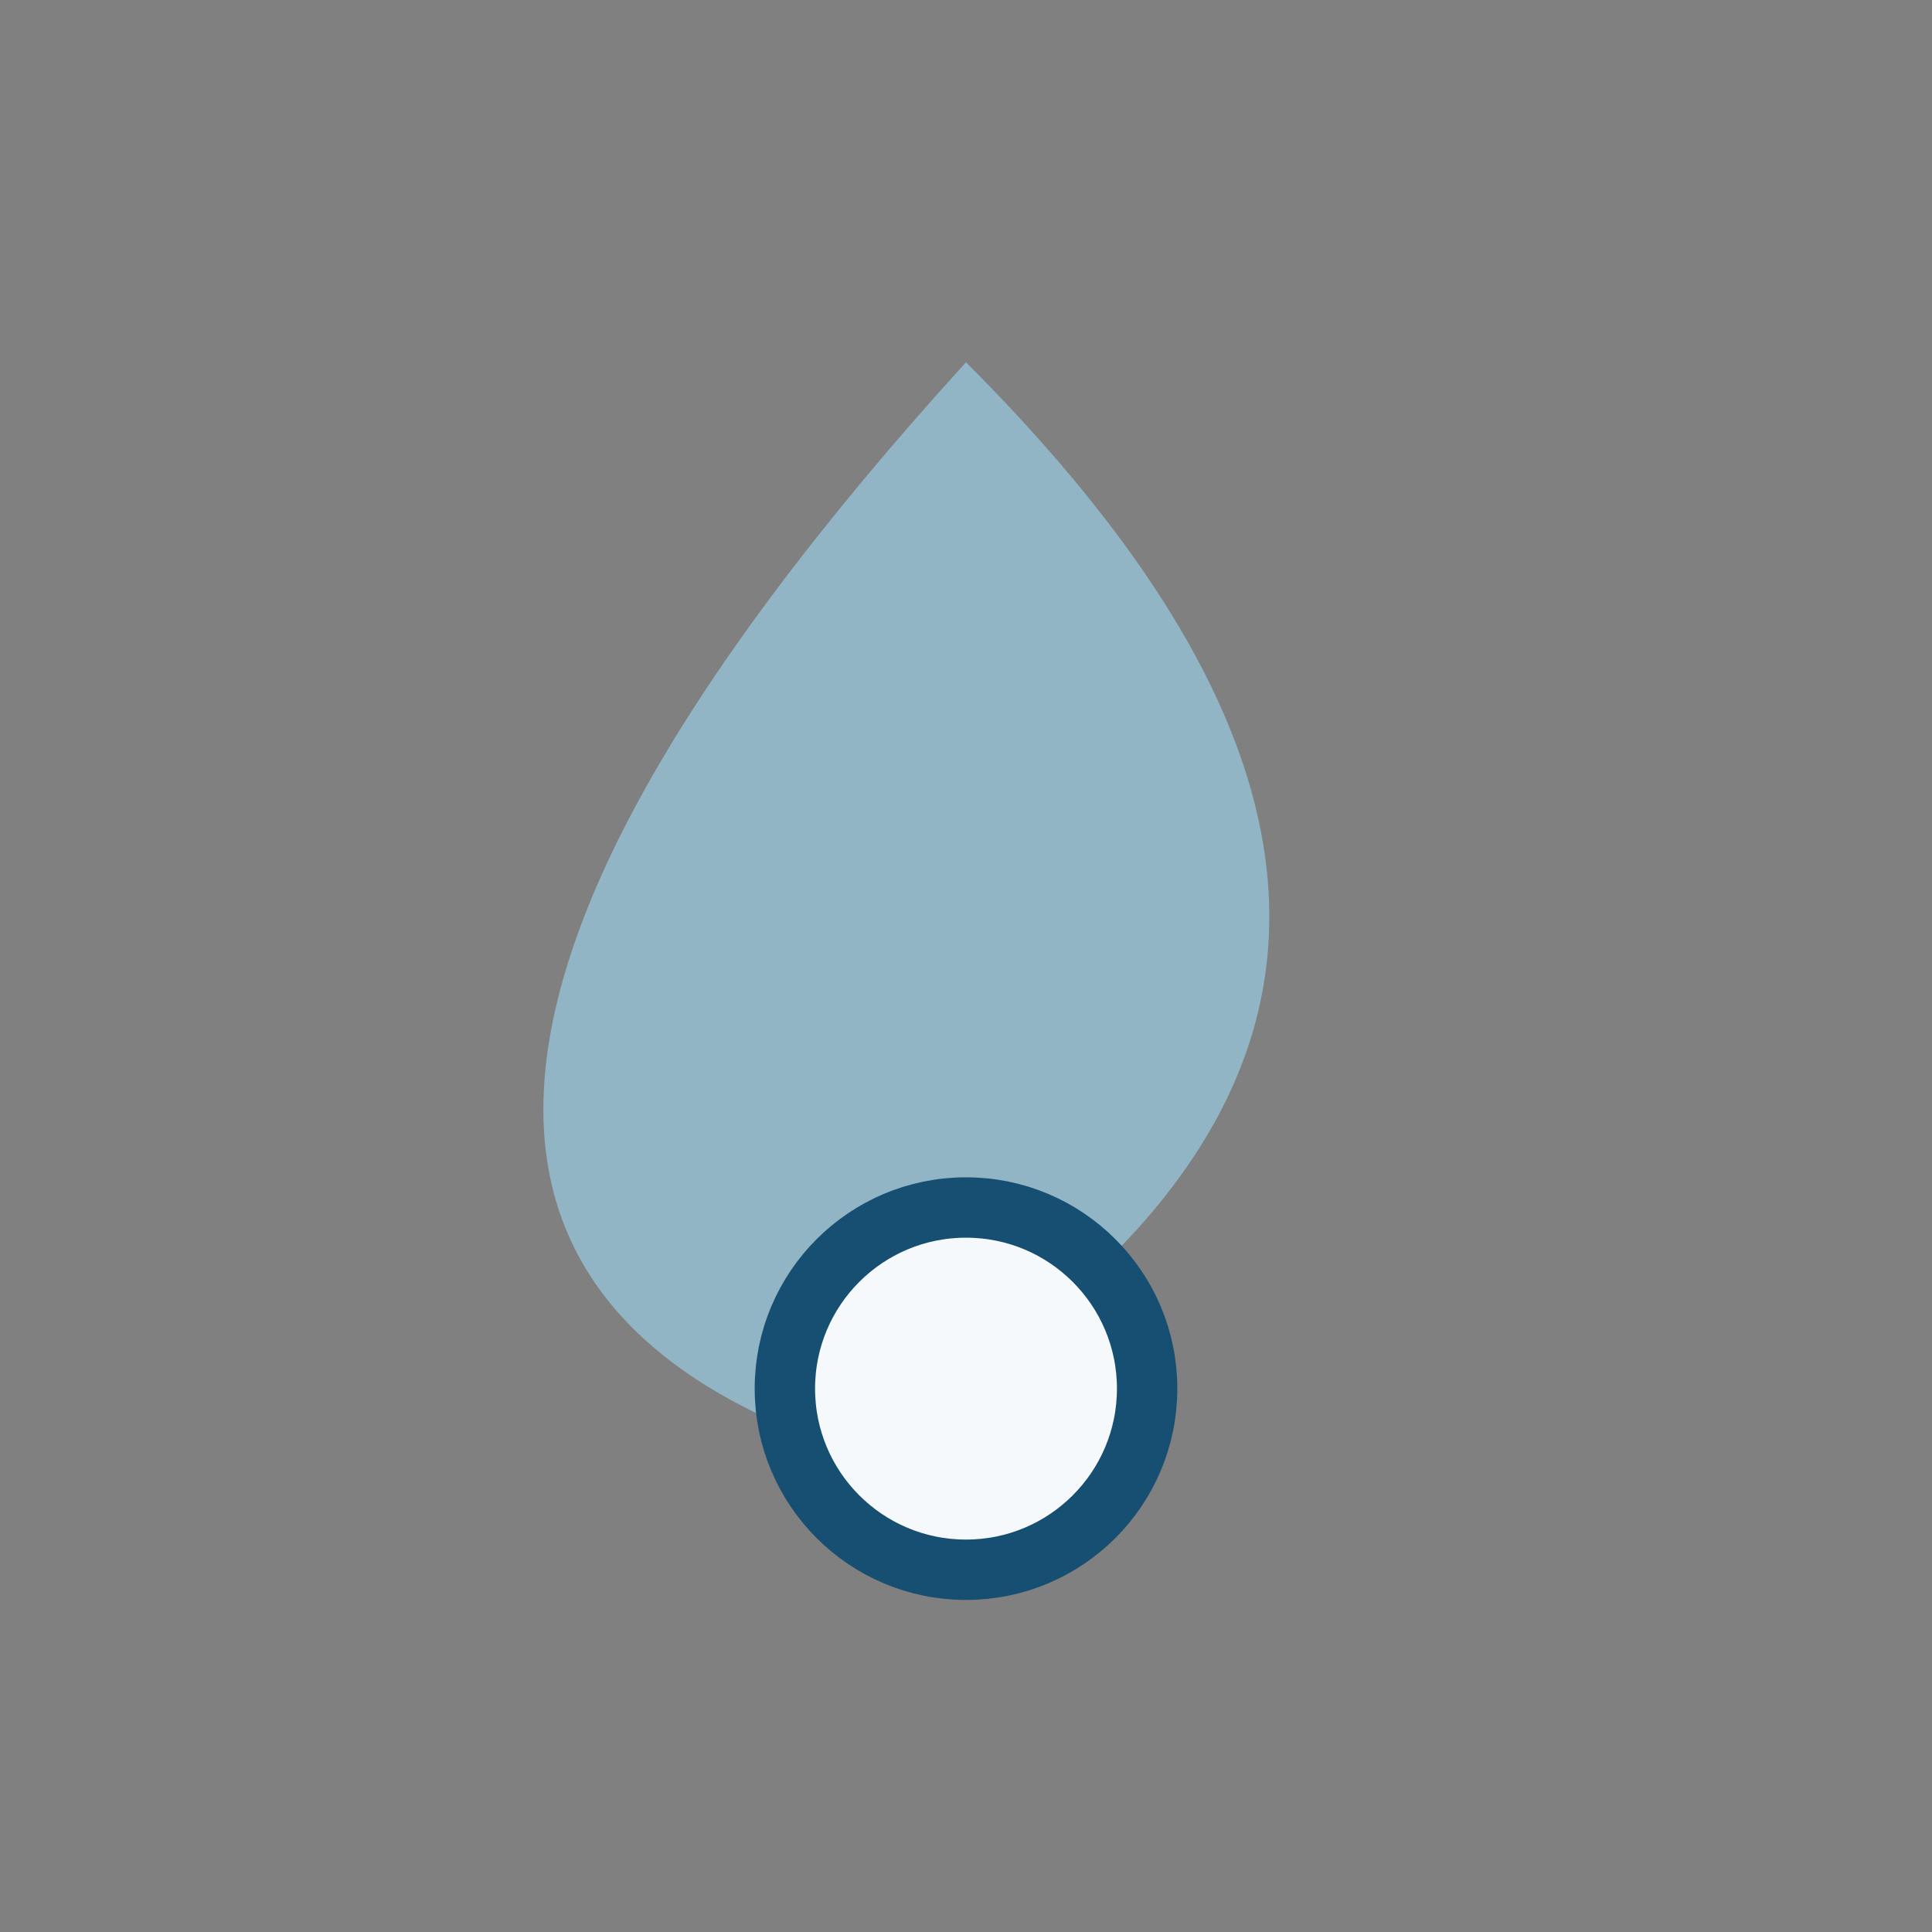
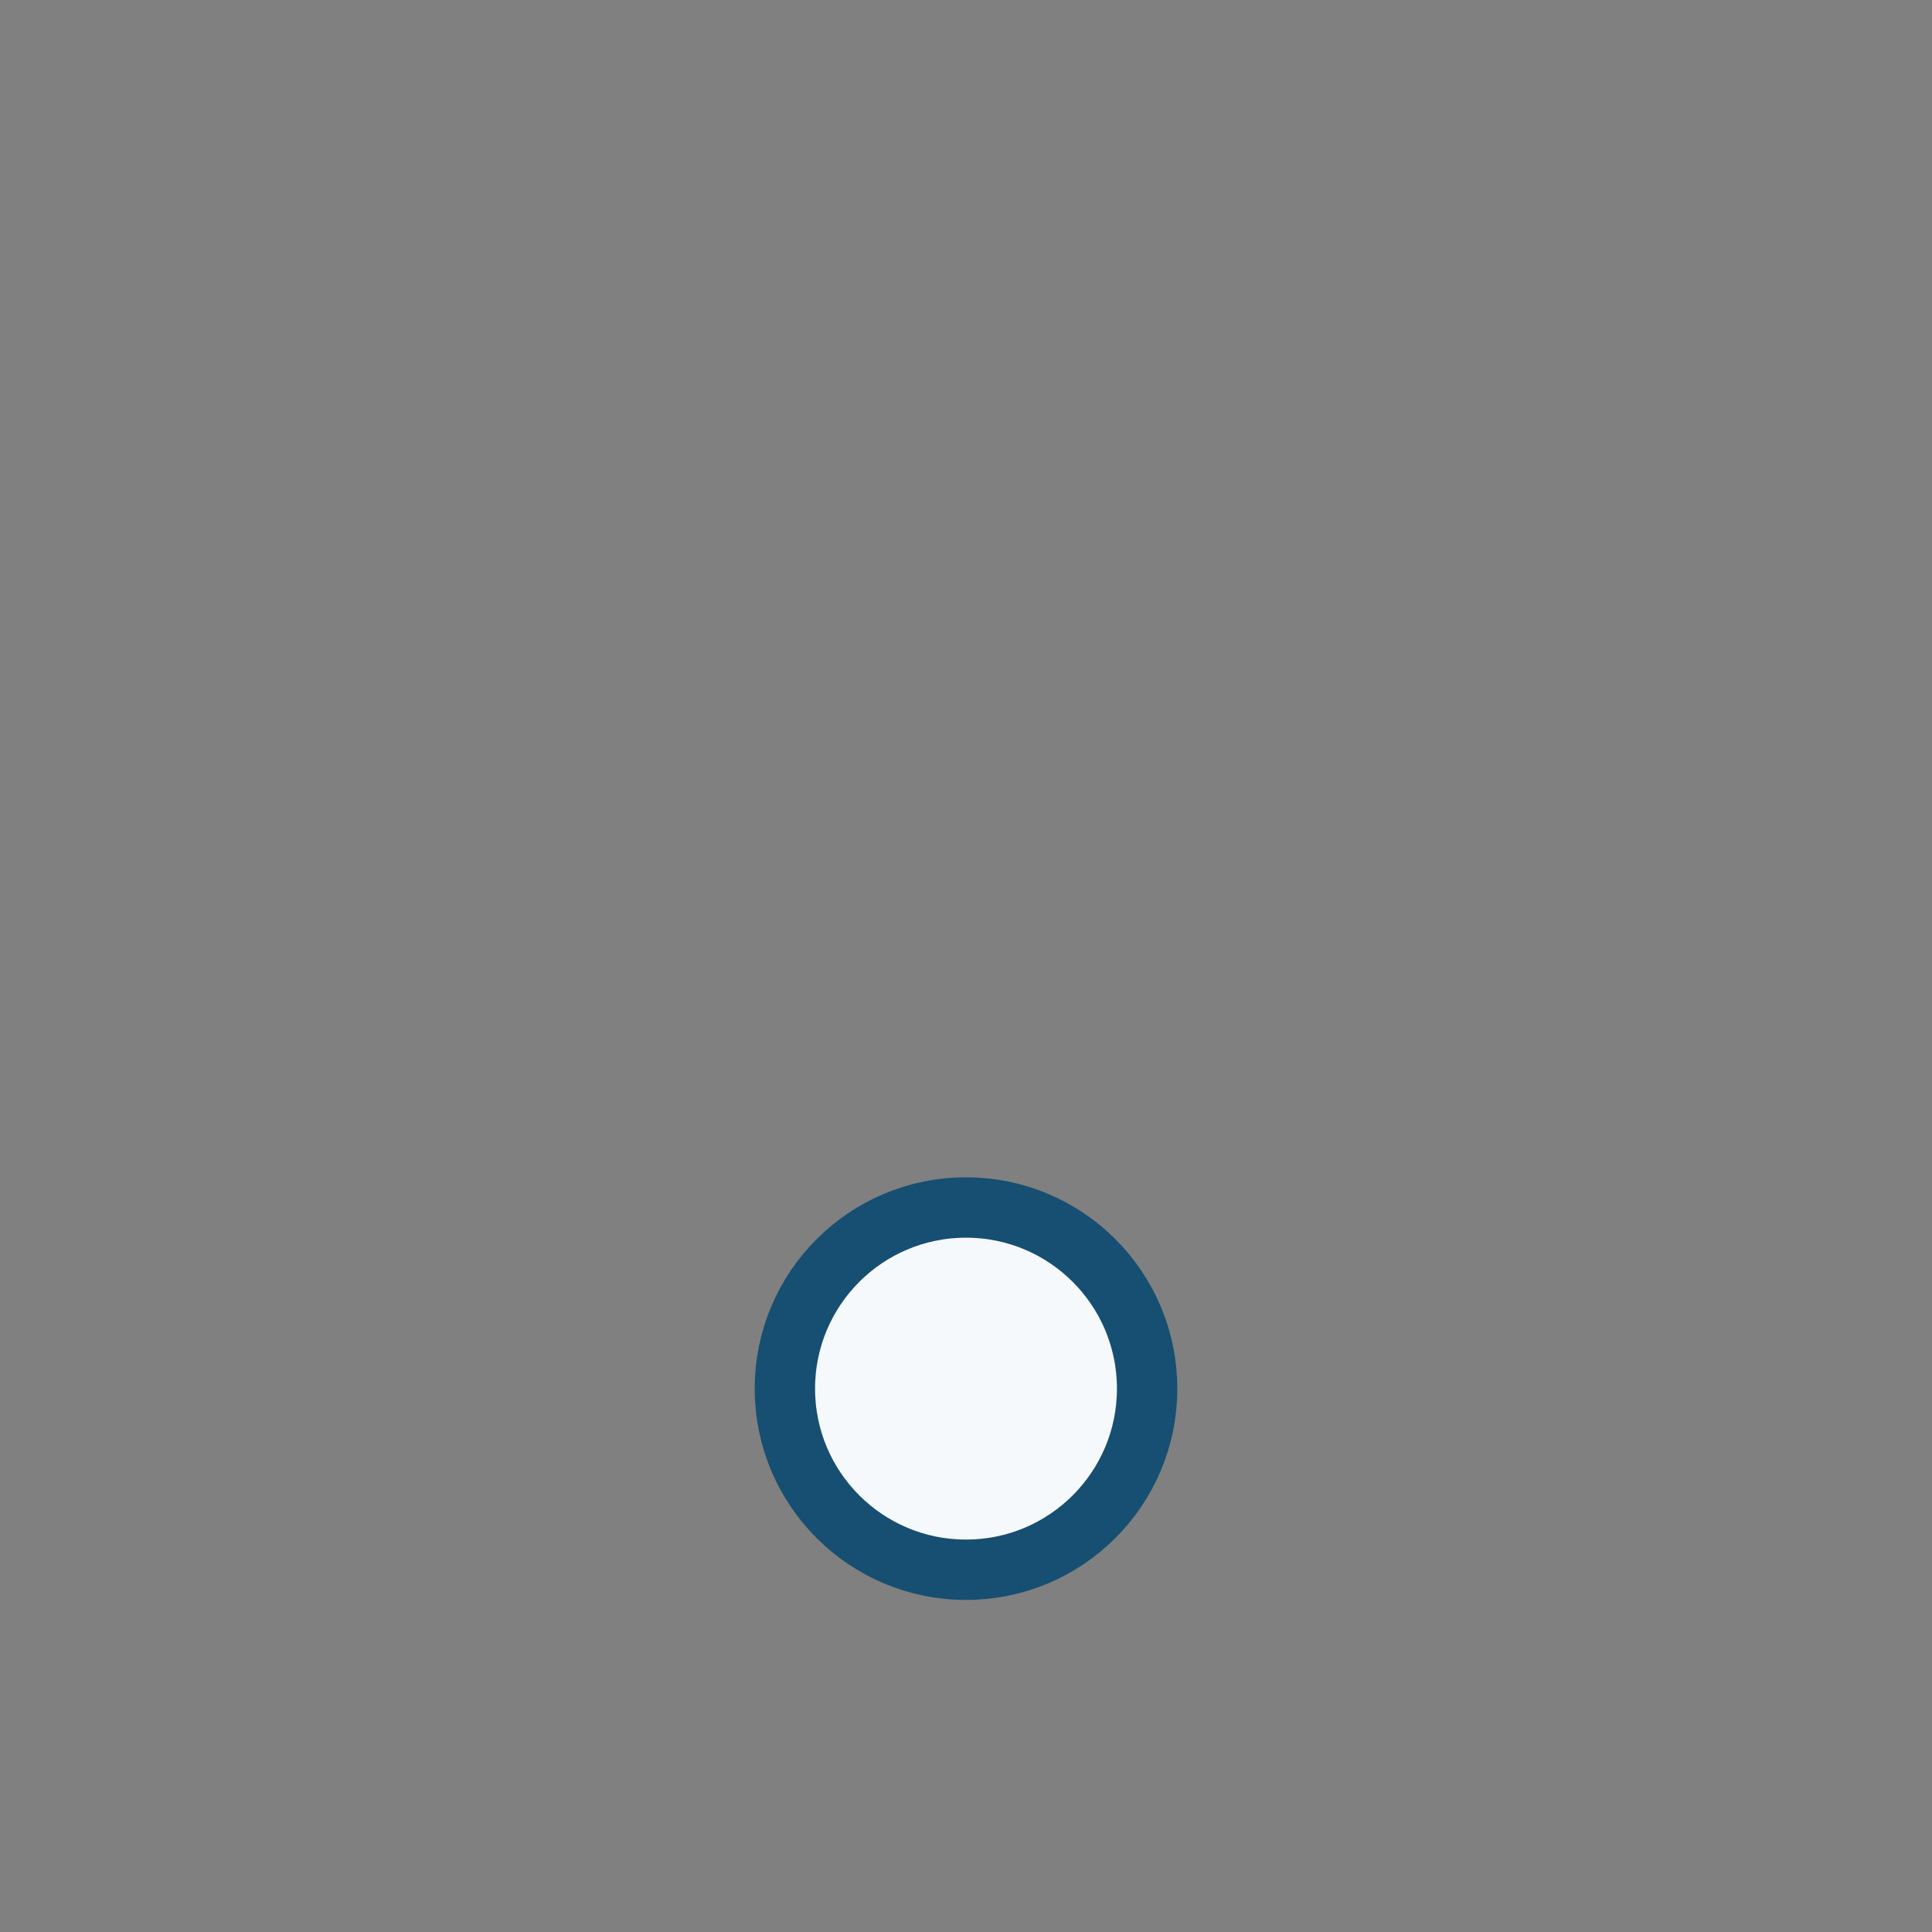
<svg xmlns="http://www.w3.org/2000/svg" width="32" height="32" viewBox="0 0 32 32">
  <rect x="0" y="0" width="32" height="32" fill="#808080" stroke="none" />
-   <path d="M16 6c7 7 7 13-2 18C8 22 6 17 16 6z" fill="#92B5C5" />
  <circle cx="16" cy="23" r="3" fill="#F6F9FB" stroke="#164F71" stroke-width="1" />
</svg>